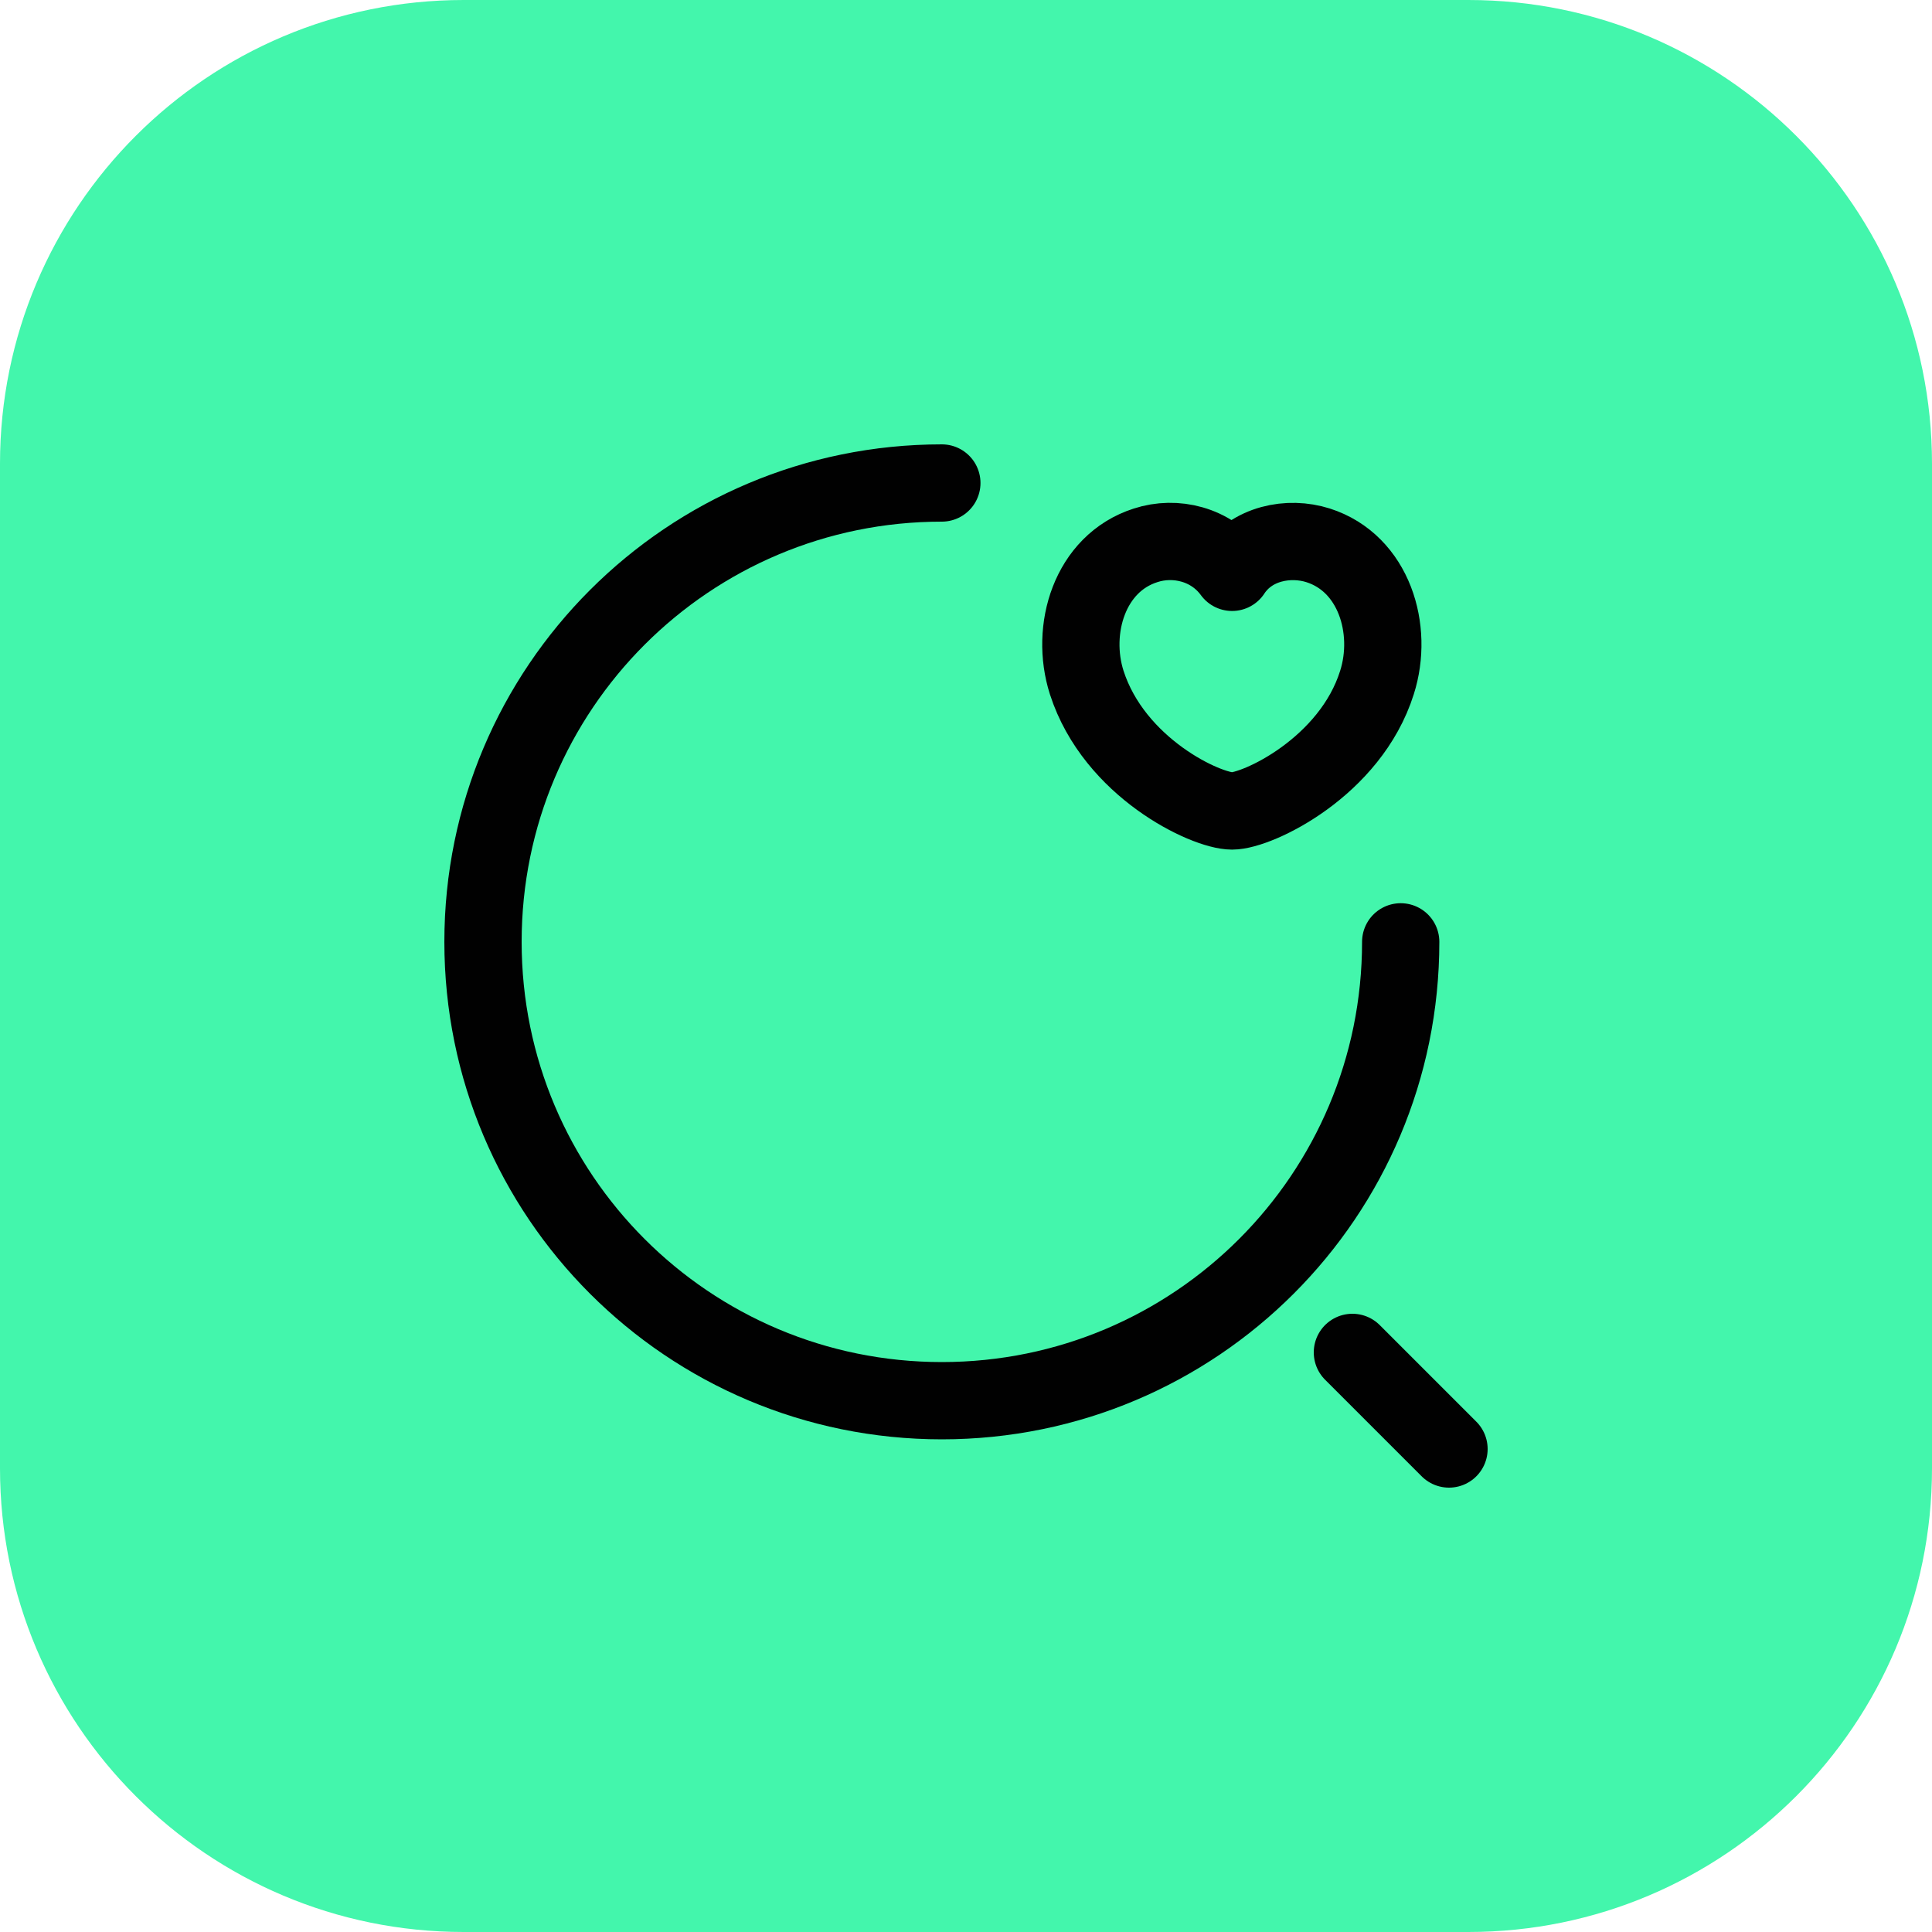
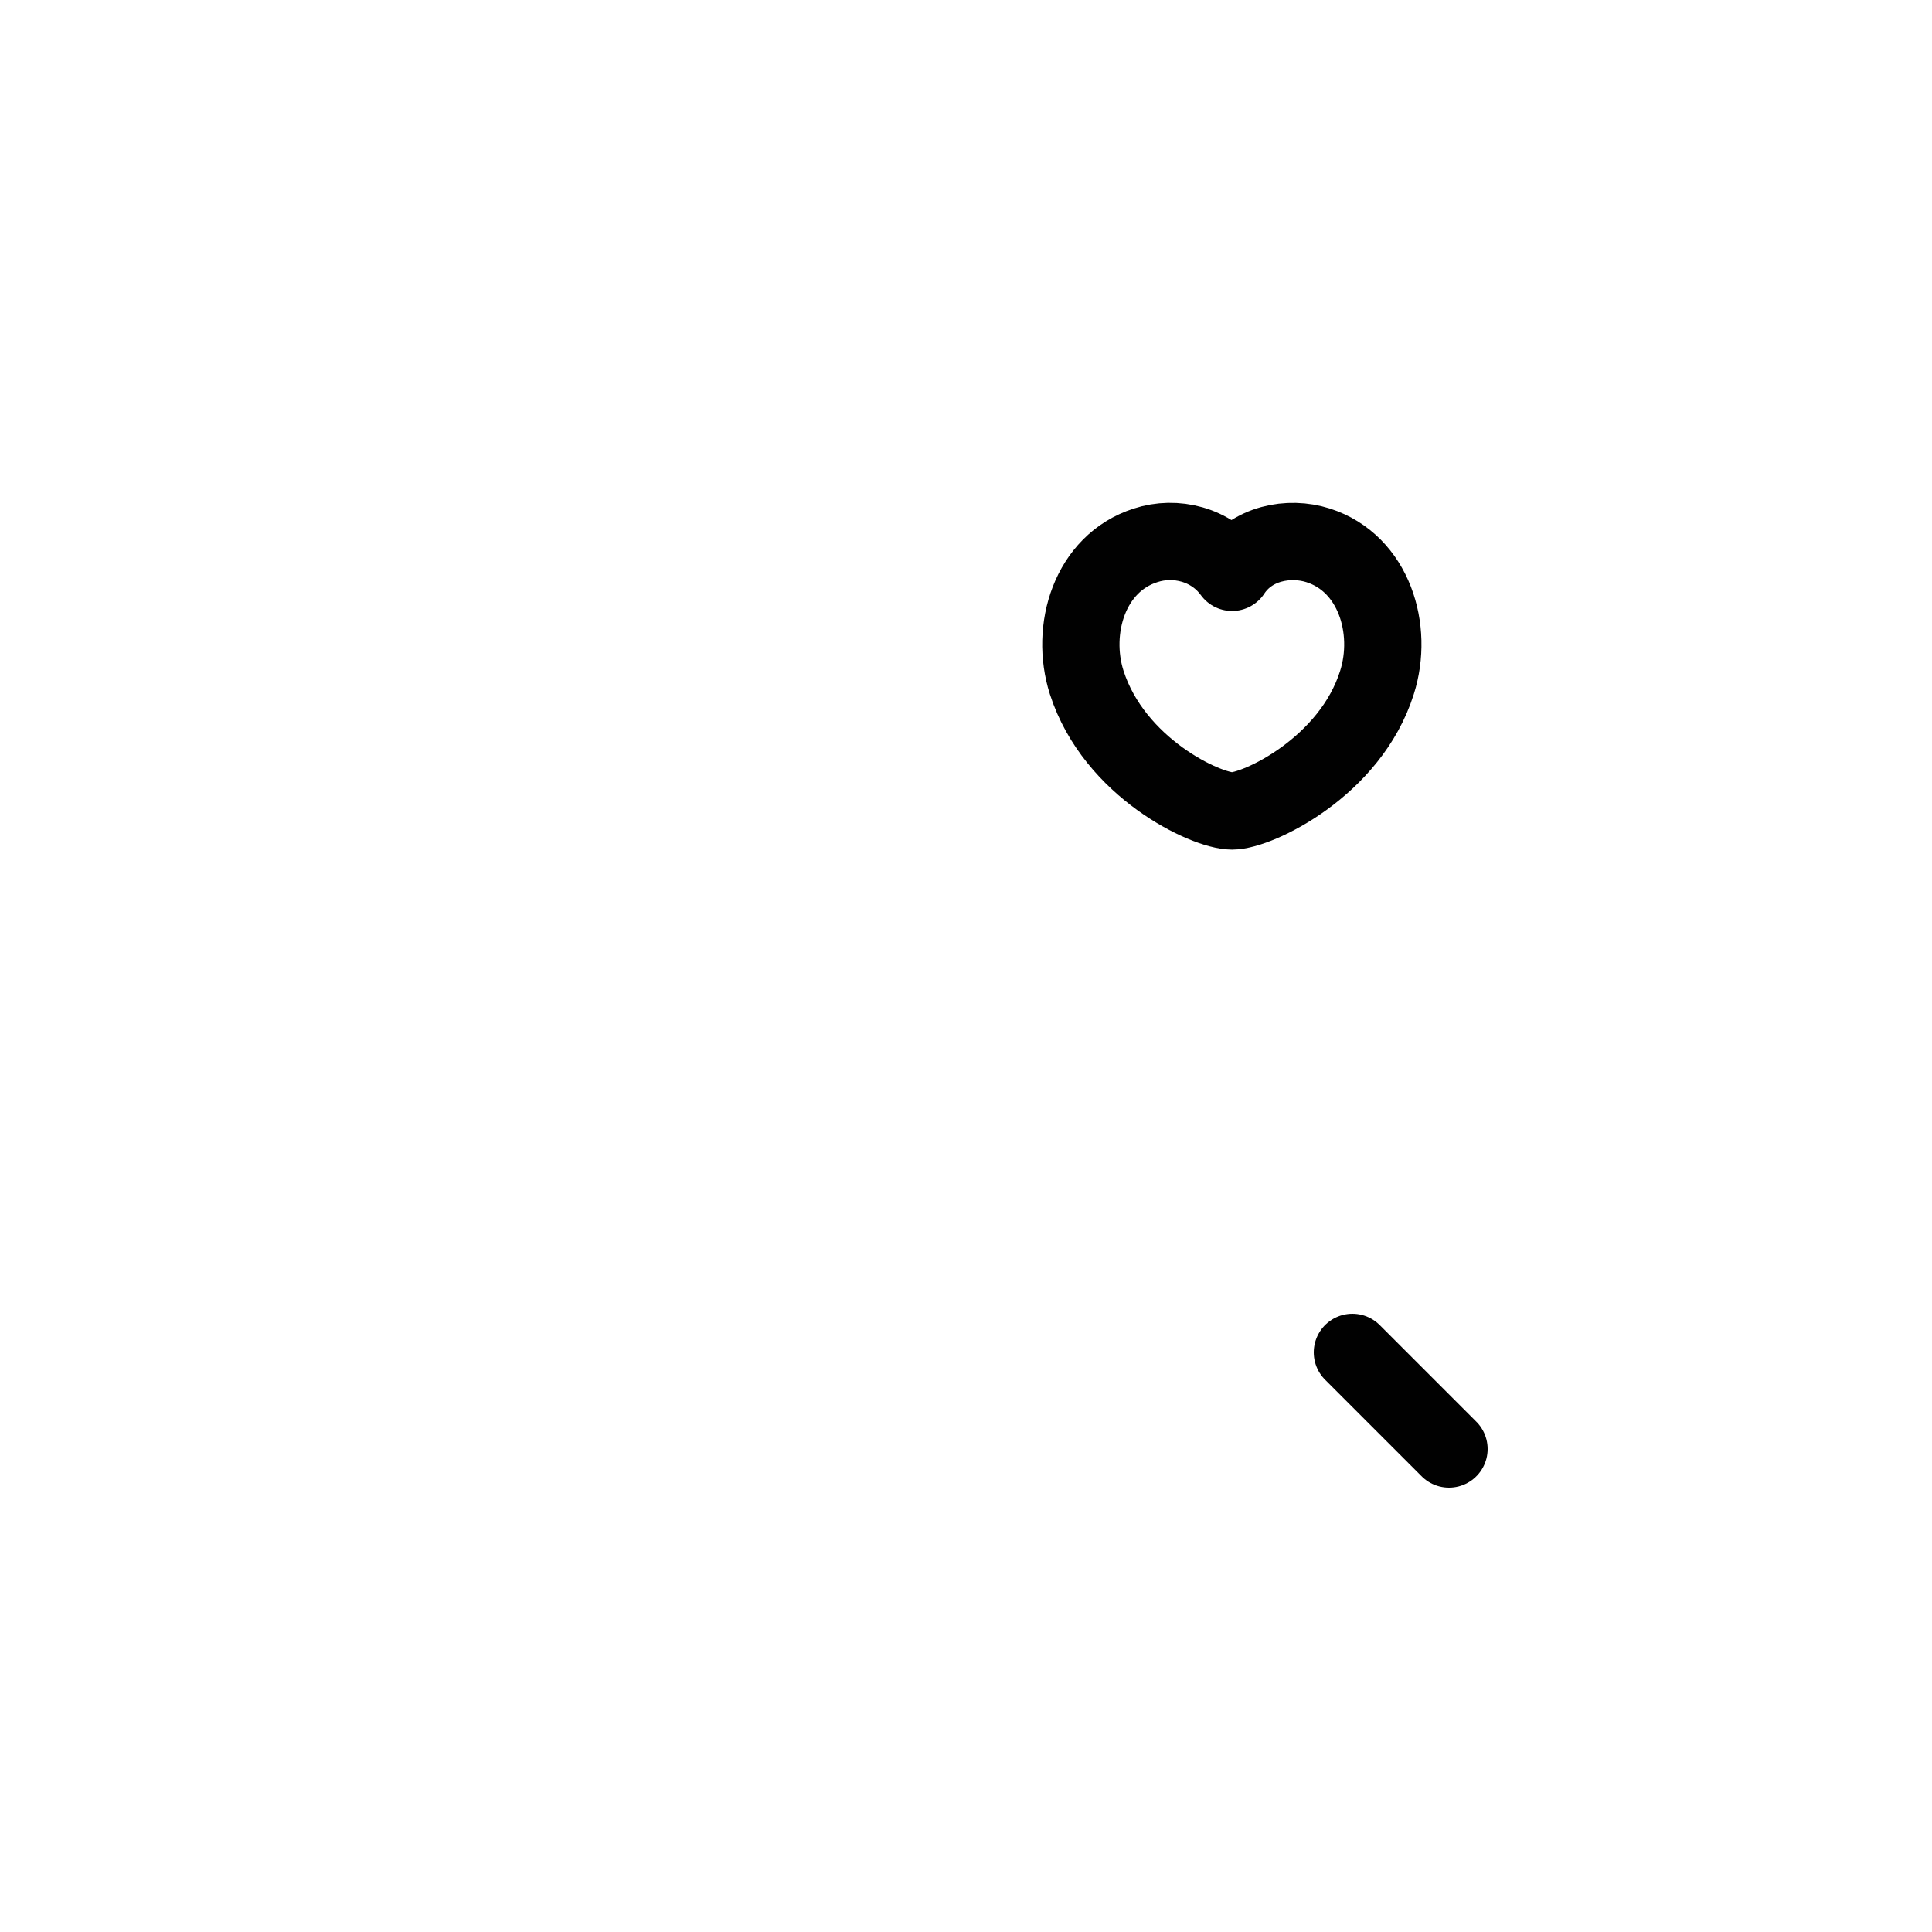
<svg xmlns="http://www.w3.org/2000/svg" width="50" height="50" viewBox="0 0 50 50" fill="none">
-   <path d="M0 12C0 5.373 5.373 0 12 0H38C44.627 0 50 5.373 50 12V38C50 44.627 44.627 50 38 50H12C5.373 50 0 44.627 0 38V12Z" fill="#43F6AC" />
-   <path d="M36.25 24.375C36.25 30.938 30.938 36.25 24.375 36.25C17.812 36.25 12.5 30.938 12.5 24.375C12.5 17.812 17.812 12.5 24.375 12.5" stroke="#010101" stroke-width="2" stroke-linecap="round" stroke-linejoin="round" />
  <path d="M37.5 37.5L35 35" stroke="#010101" stroke-width="2" stroke-linecap="round" stroke-linejoin="round" />
  <path d="M28.124 17.663C27.686 16.288 28.199 14.575 29.649 14.113C30.411 13.863 31.349 14.075 31.886 14.812C32.386 14.05 33.361 13.875 34.111 14.113C35.561 14.575 36.074 16.288 35.636 17.663C34.949 19.85 32.549 20.988 31.886 20.988C31.211 20.988 28.836 19.875 28.124 17.663Z" stroke="#010101" stroke-width="2" stroke-linecap="round" stroke-linejoin="round" />
</svg>